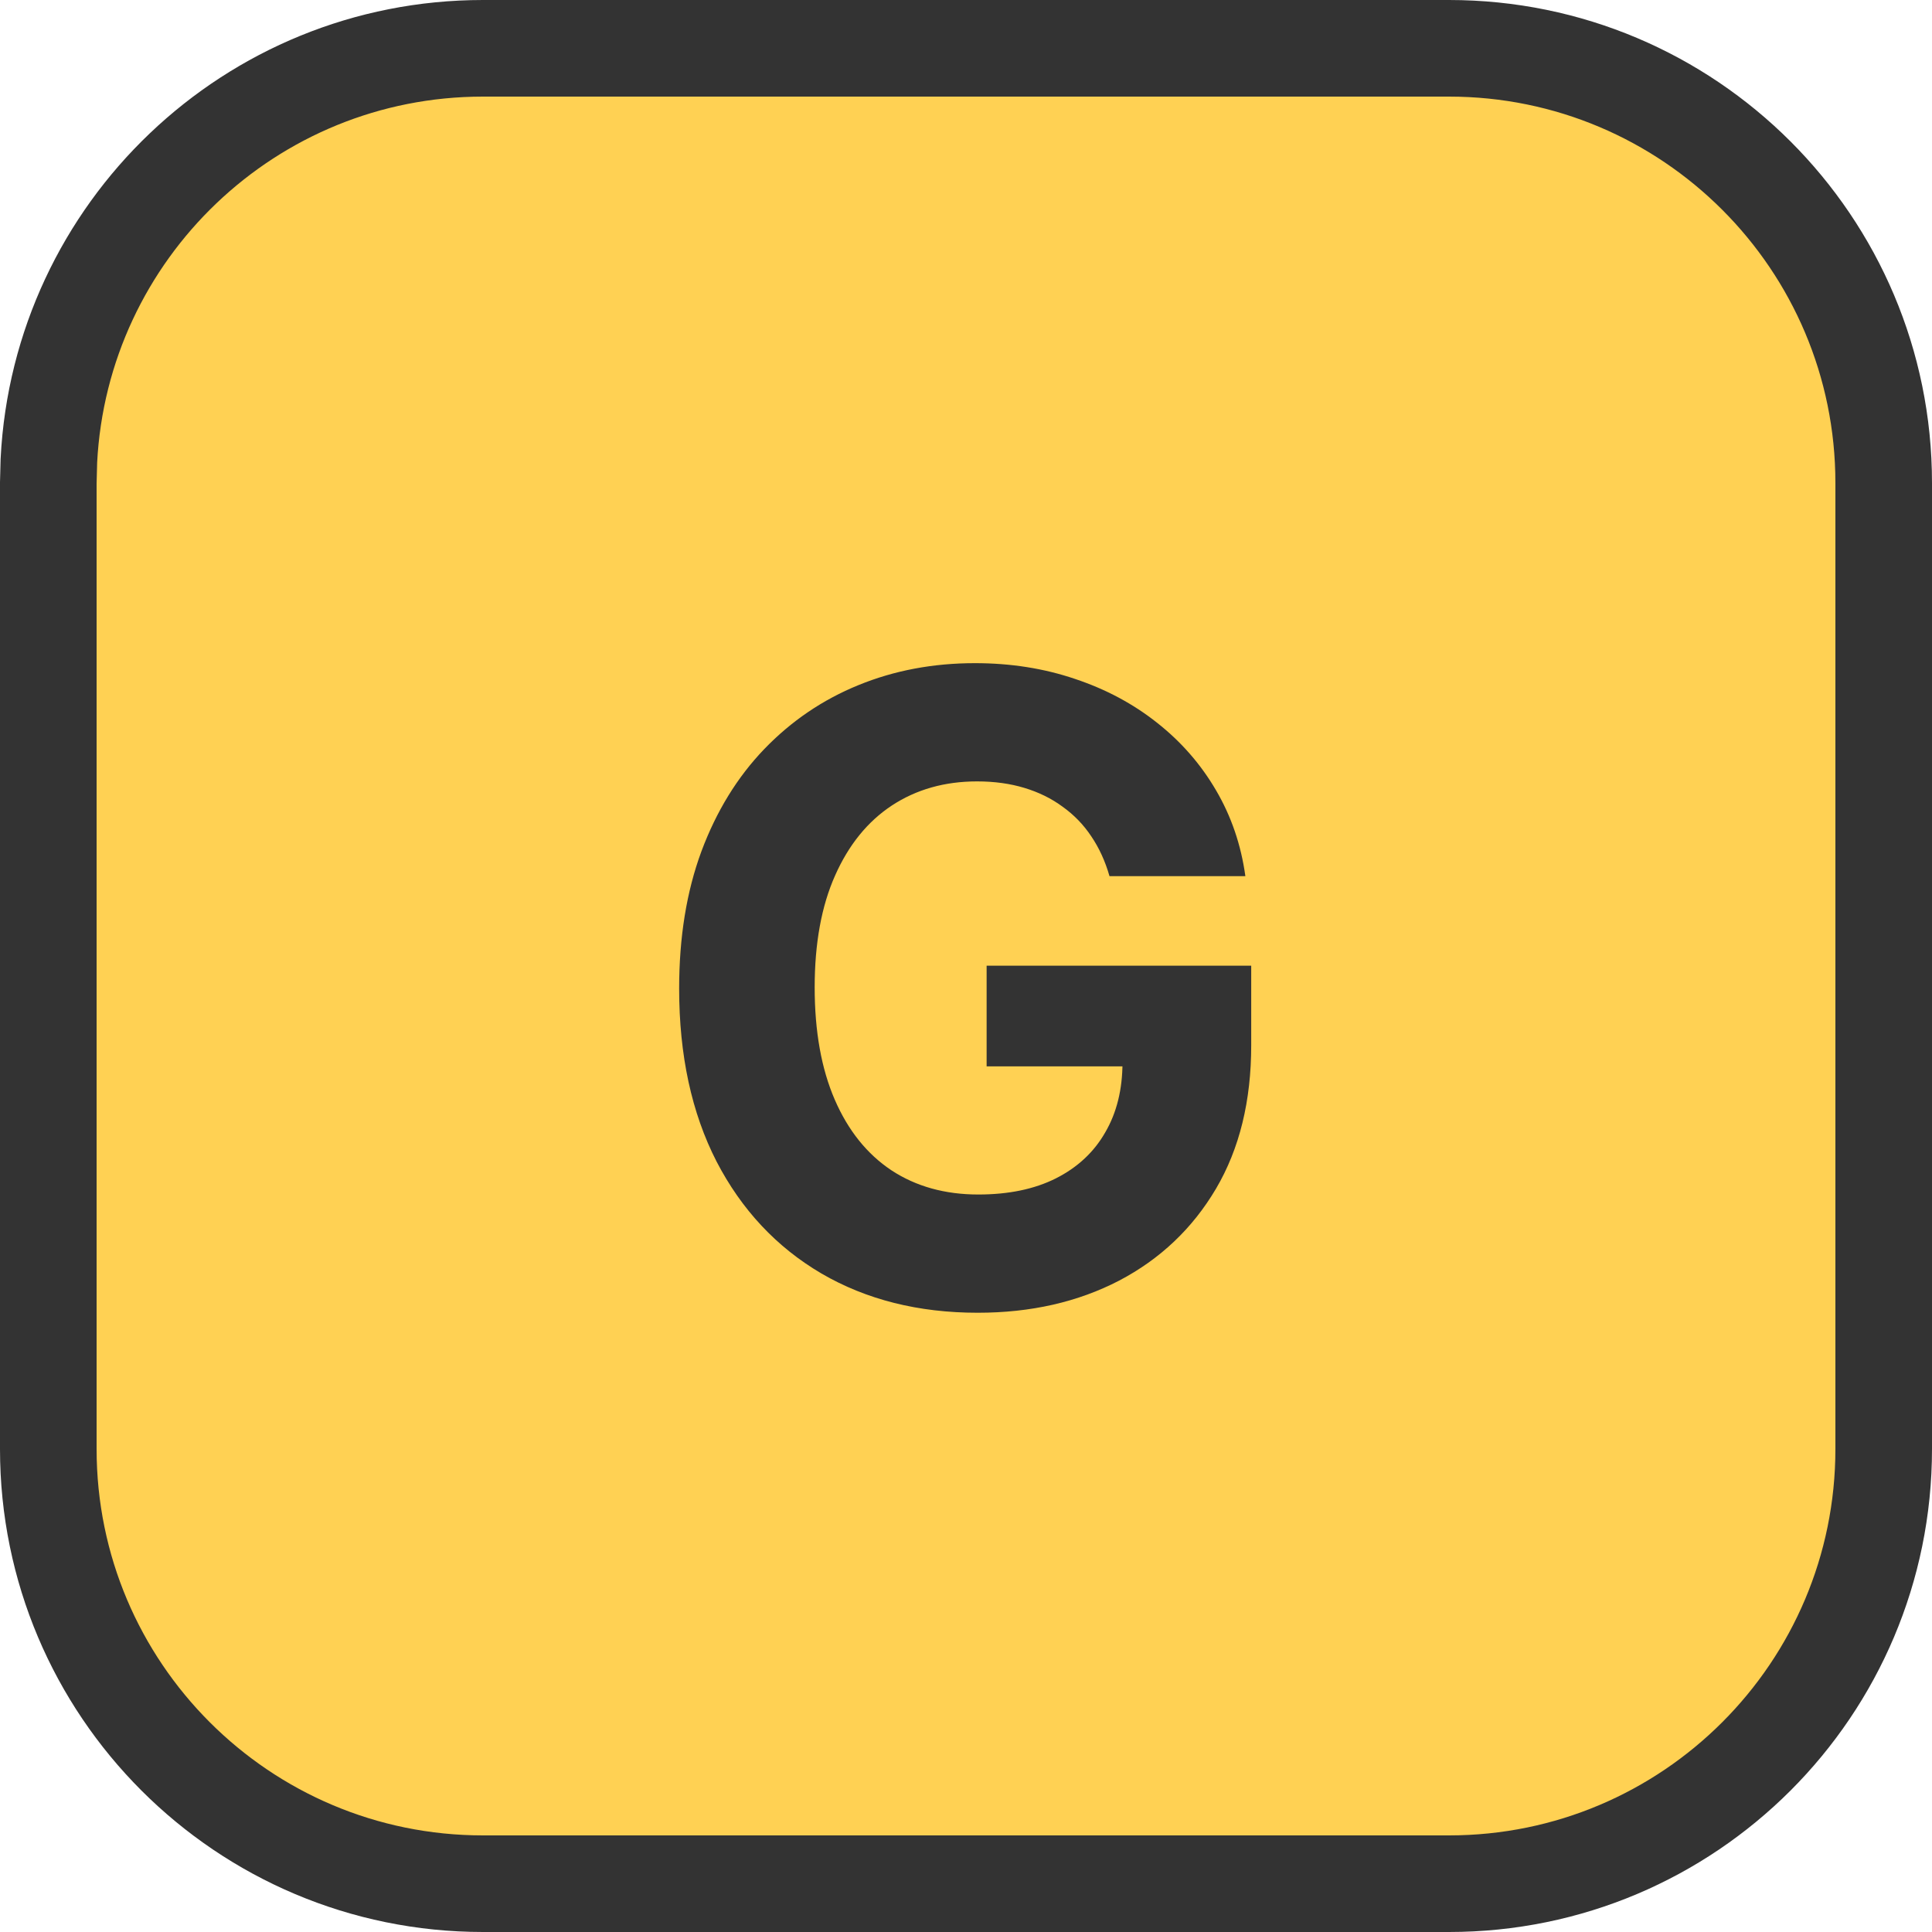
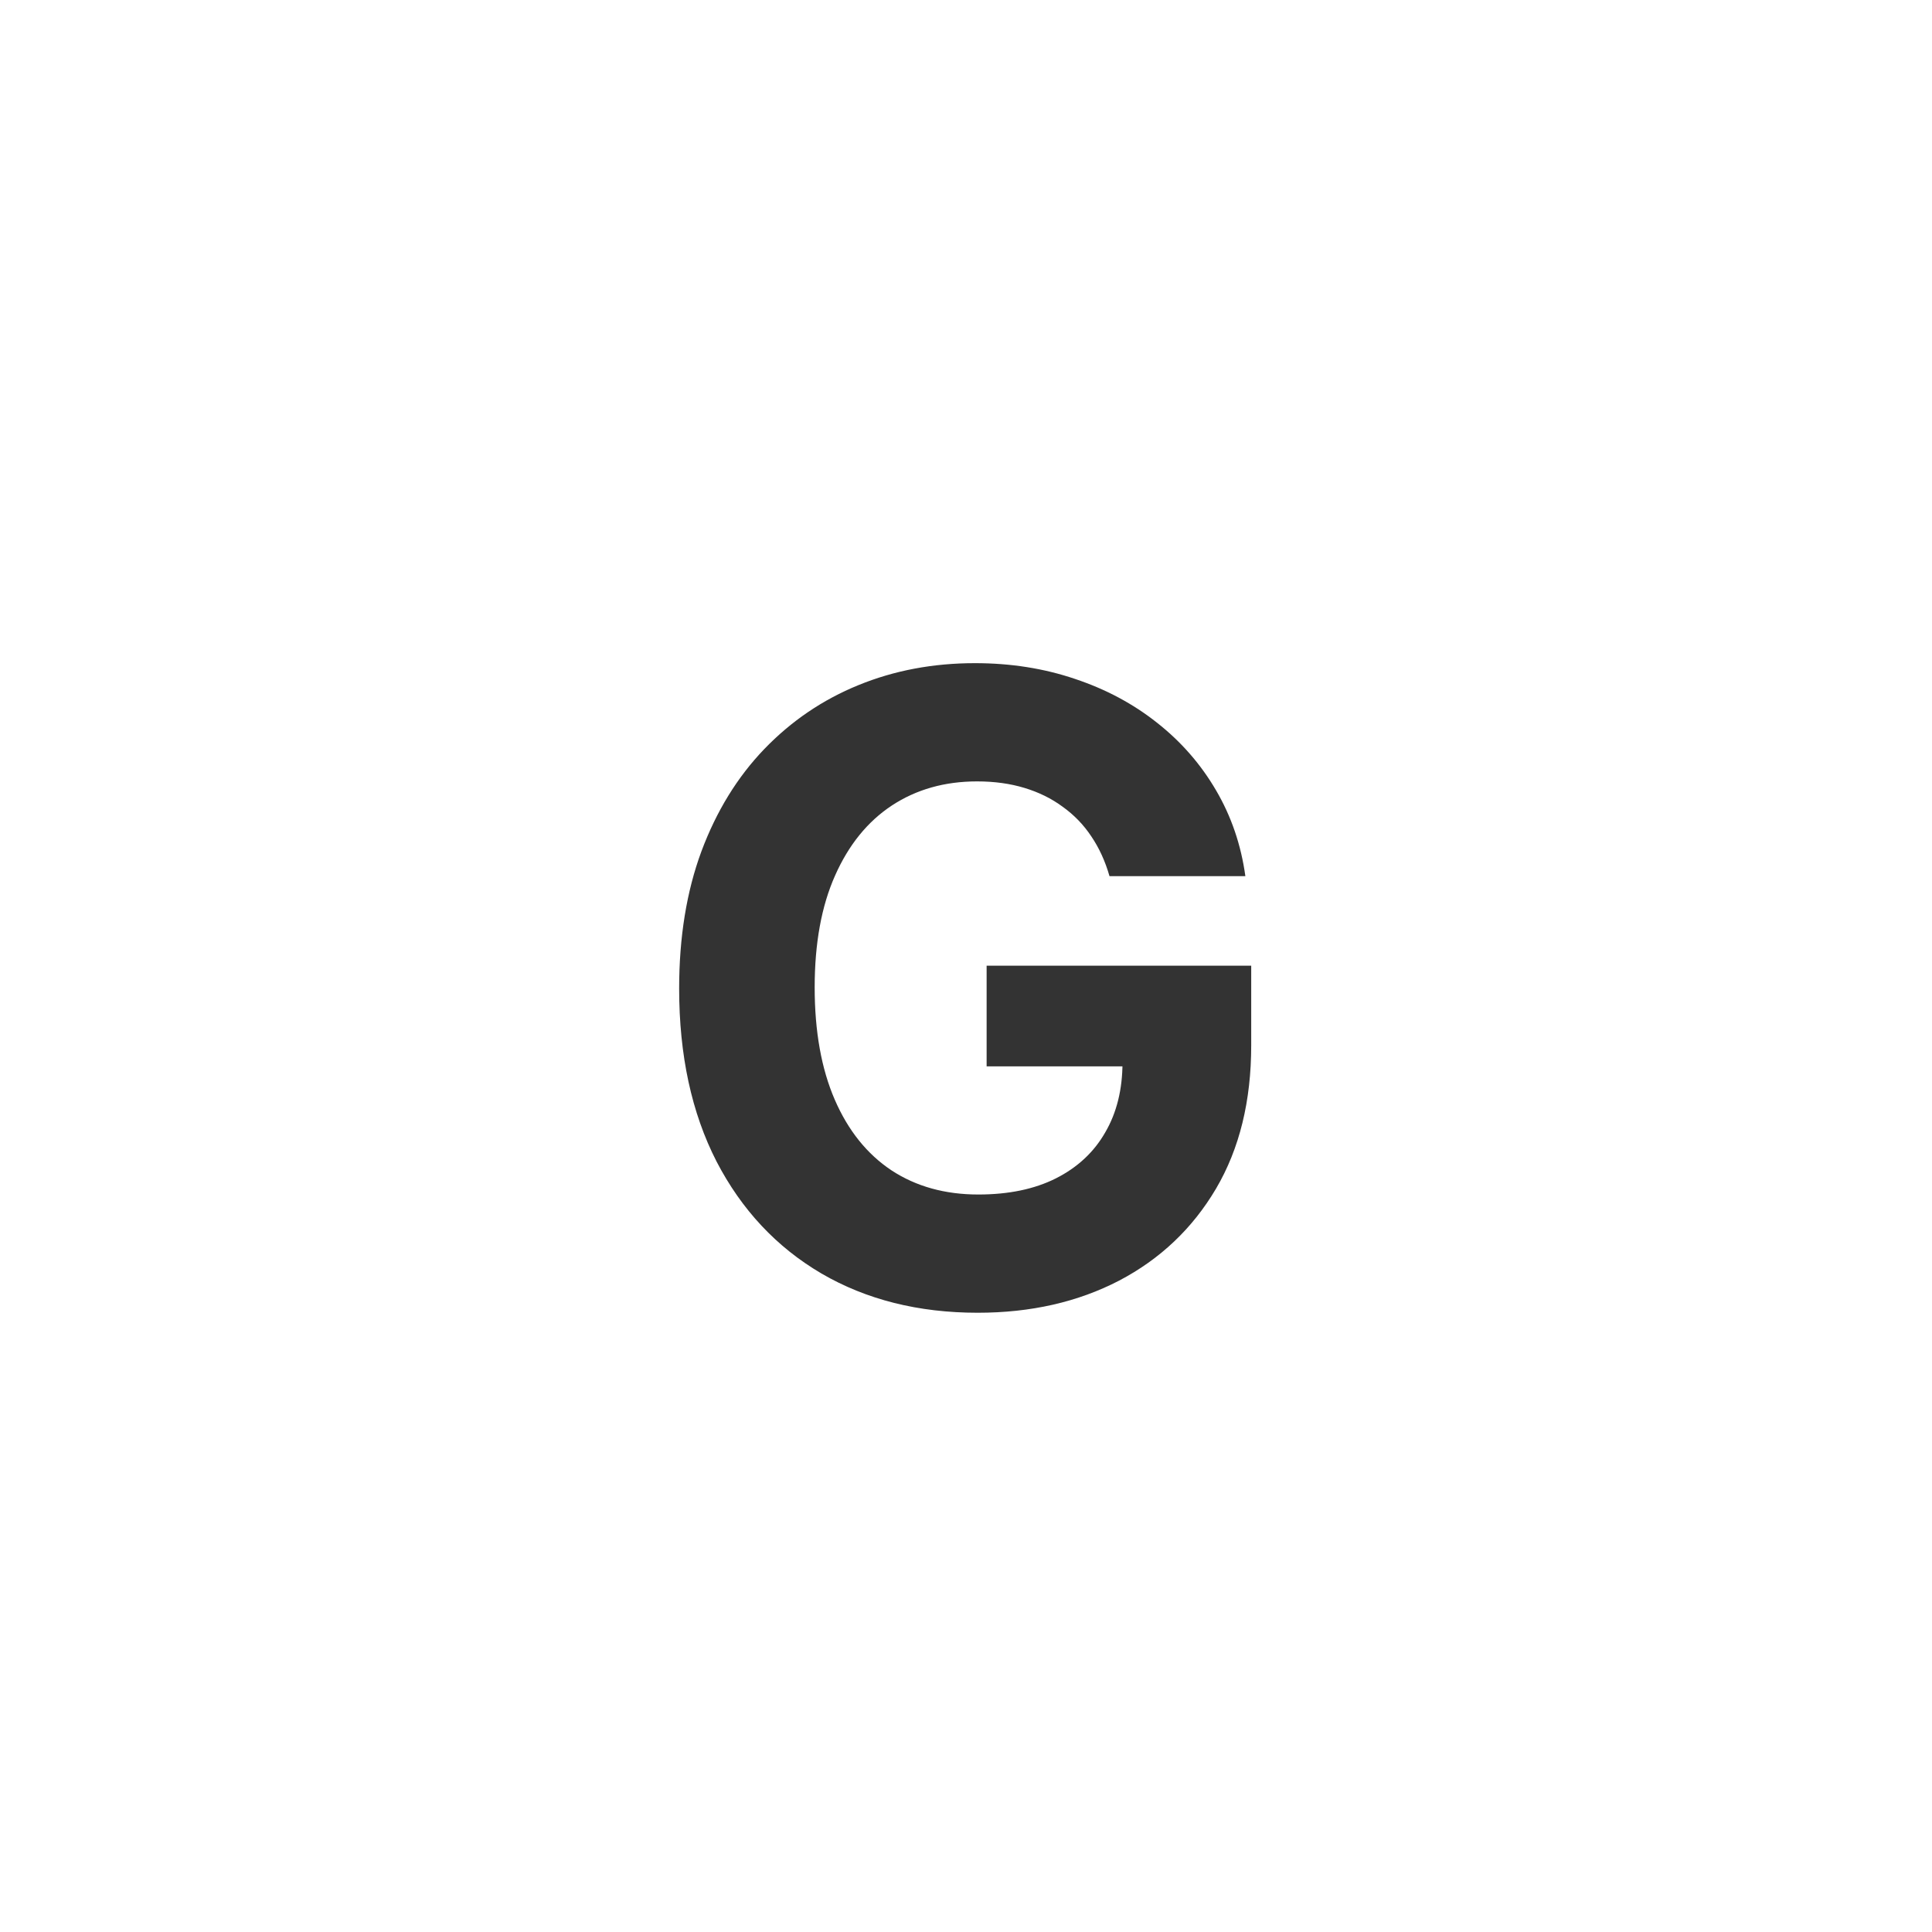
<svg xmlns="http://www.w3.org/2000/svg" width="40" height="40" viewBox="0 0 40 40" fill="none">
-   <path d="M10 1H30C34.971 1 39 5.029 39 10V30C39 34.971 34.971 39 30 39H10C5.029 39 1 34.971 1 30V10L1.012 9.537C1.253 4.782 5.185 1 10 1Z" fill="#FFD153" stroke="#333333" stroke-width="2" />
  <path d="M22.971 18.14C22.882 17.829 22.756 17.555 22.594 17.316C22.433 17.073 22.234 16.869 22 16.702C21.77 16.532 21.506 16.402 21.207 16.312C20.913 16.223 20.587 16.178 20.229 16.178C19.56 16.178 18.972 16.344 18.465 16.677C17.962 17.009 17.57 17.493 17.289 18.128C17.008 18.758 16.867 19.53 16.867 20.442C16.867 21.354 17.006 22.129 17.283 22.768C17.56 23.407 17.952 23.895 18.459 24.232C18.966 24.564 19.565 24.731 20.255 24.731C20.881 24.731 21.416 24.62 21.859 24.398C22.307 24.172 22.648 23.855 22.882 23.446C23.121 23.037 23.24 22.553 23.24 21.995L23.802 22.078H20.427V19.994H25.905V21.643C25.905 22.794 25.663 23.782 25.177 24.609C24.691 25.432 24.022 26.067 23.17 26.514C22.317 26.957 21.342 27.179 20.242 27.179C19.015 27.179 17.937 26.908 17.008 26.367C16.079 25.822 15.354 25.048 14.835 24.047C14.319 23.041 14.061 21.848 14.061 20.467C14.061 19.406 14.214 18.46 14.521 17.629C14.832 16.794 15.267 16.087 15.825 15.507C16.384 14.927 17.033 14.486 17.775 14.184C18.516 13.881 19.32 13.73 20.185 13.73C20.926 13.73 21.616 13.839 22.256 14.056C22.895 14.269 23.462 14.572 23.956 14.964C24.454 15.356 24.861 15.822 25.177 16.363C25.492 16.9 25.695 17.493 25.784 18.14H22.971Z" fill="#333333" />
</svg>